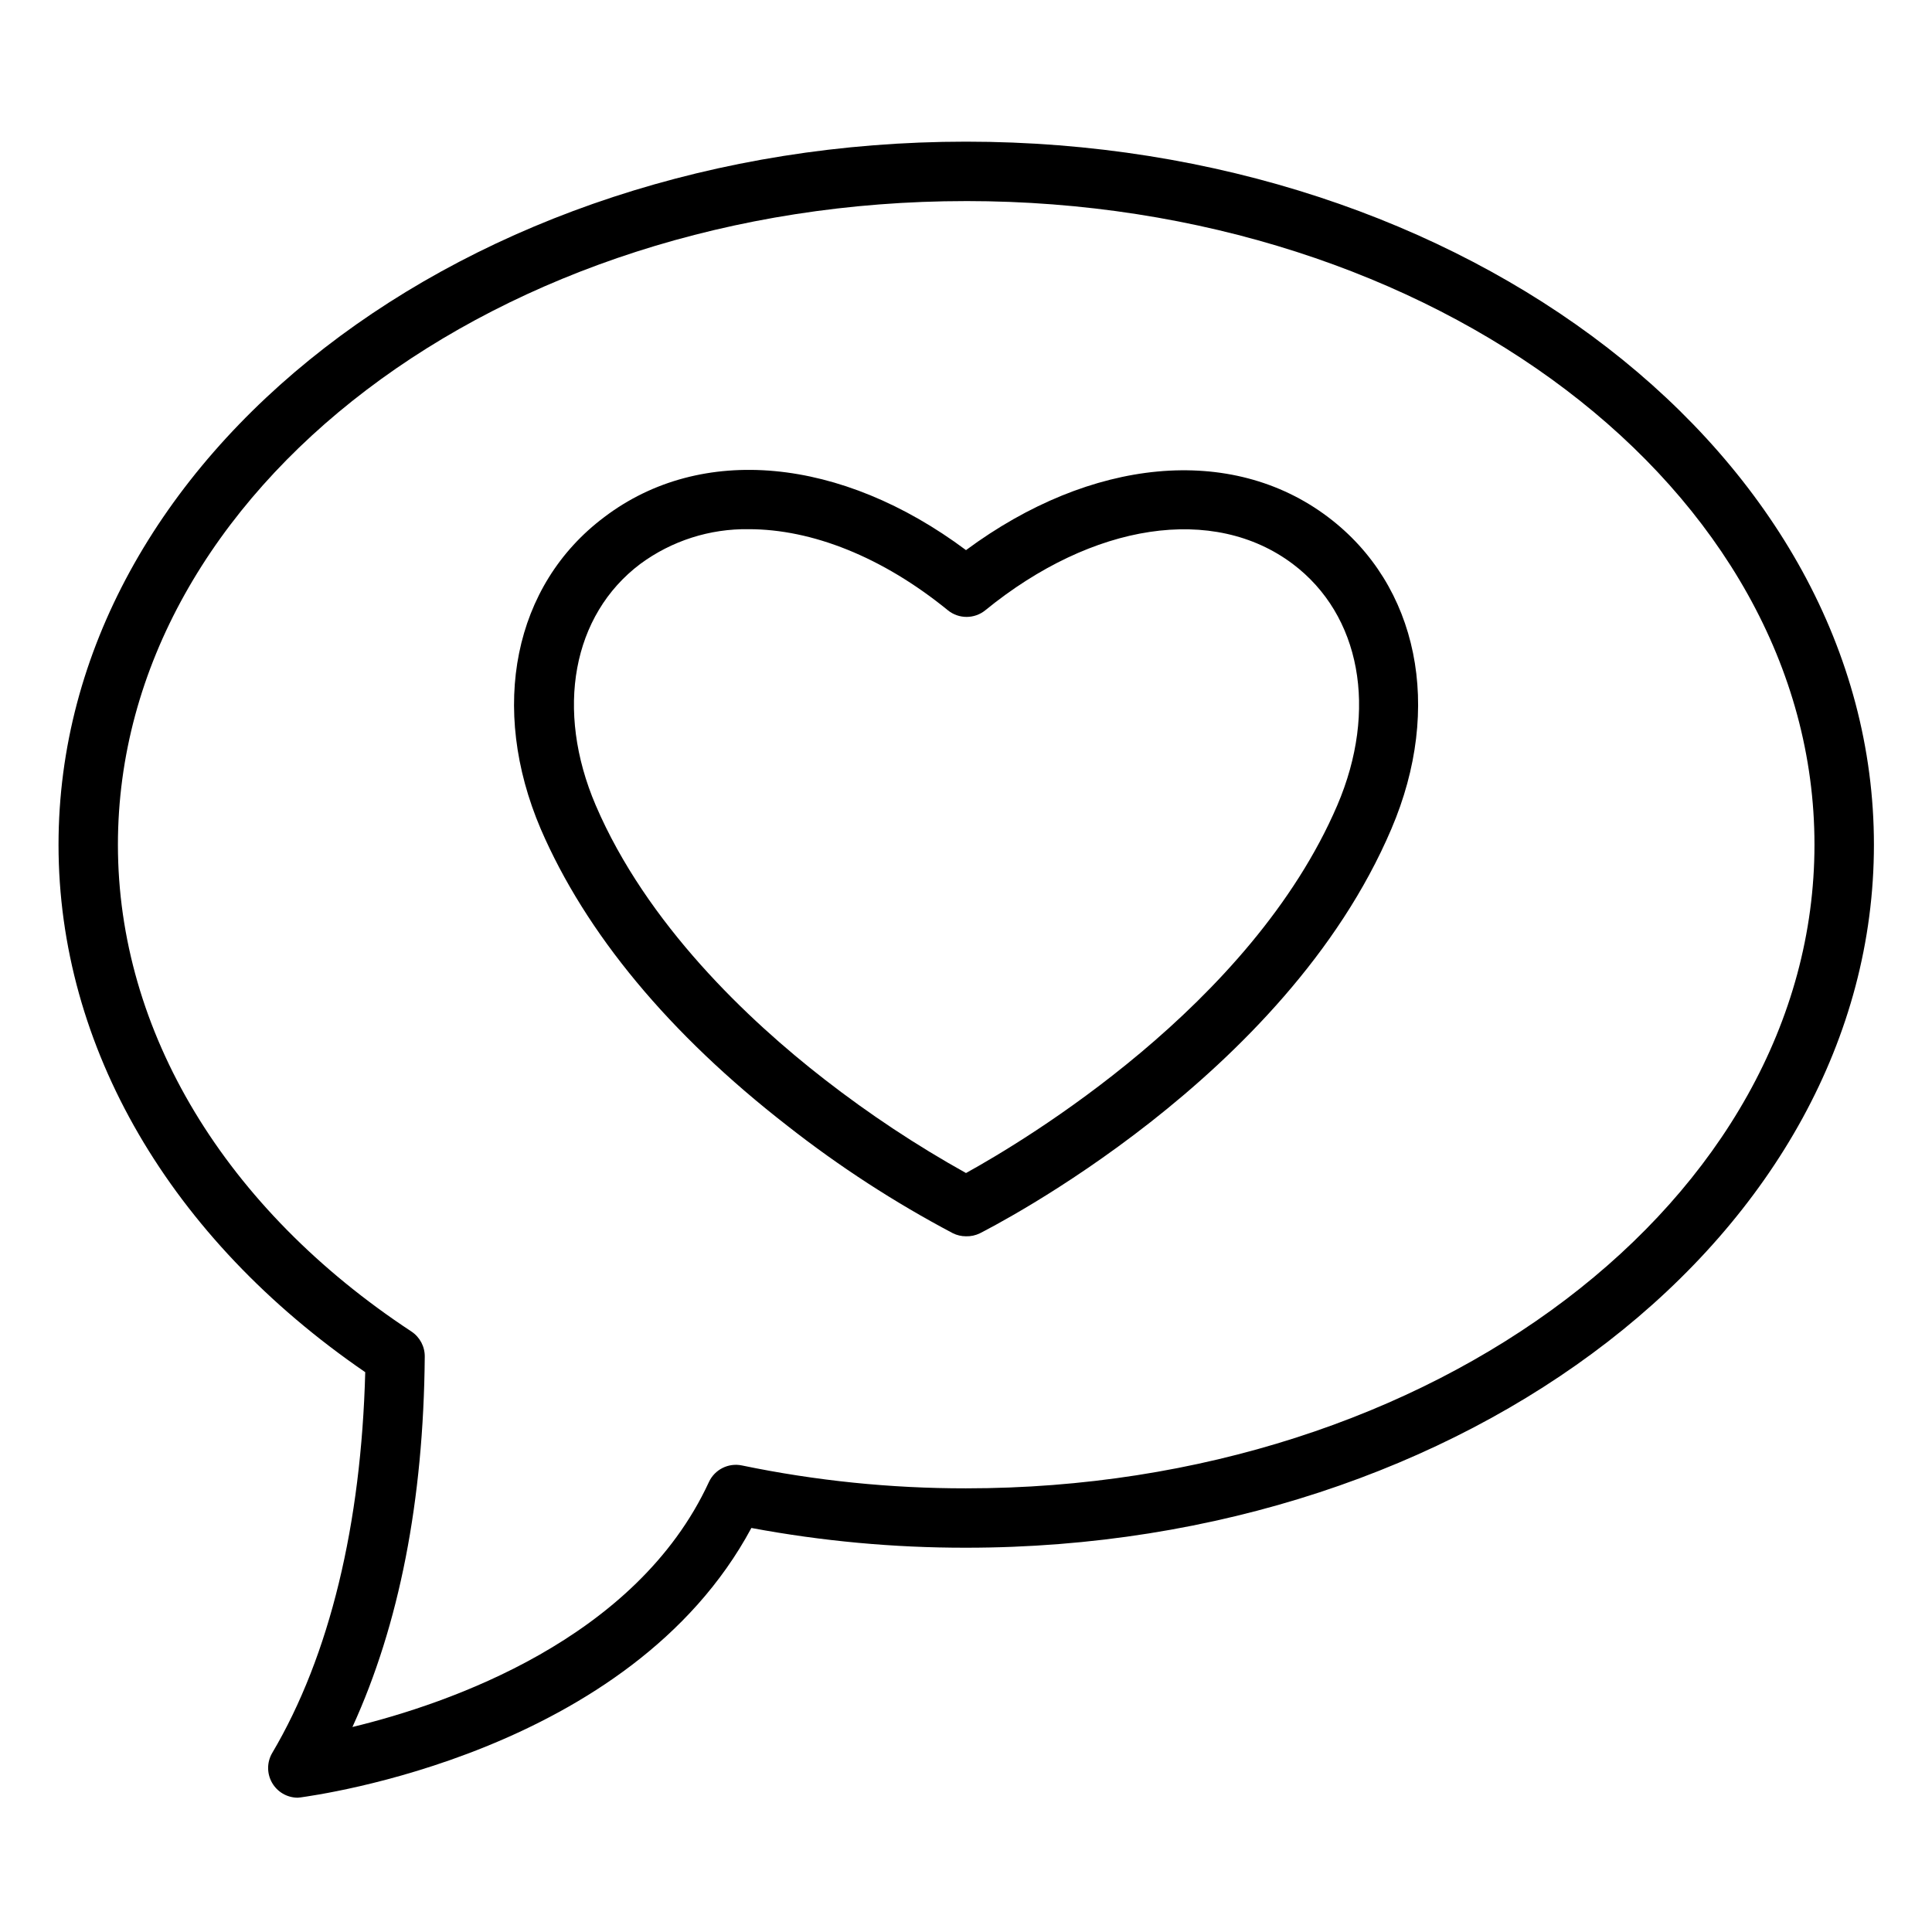
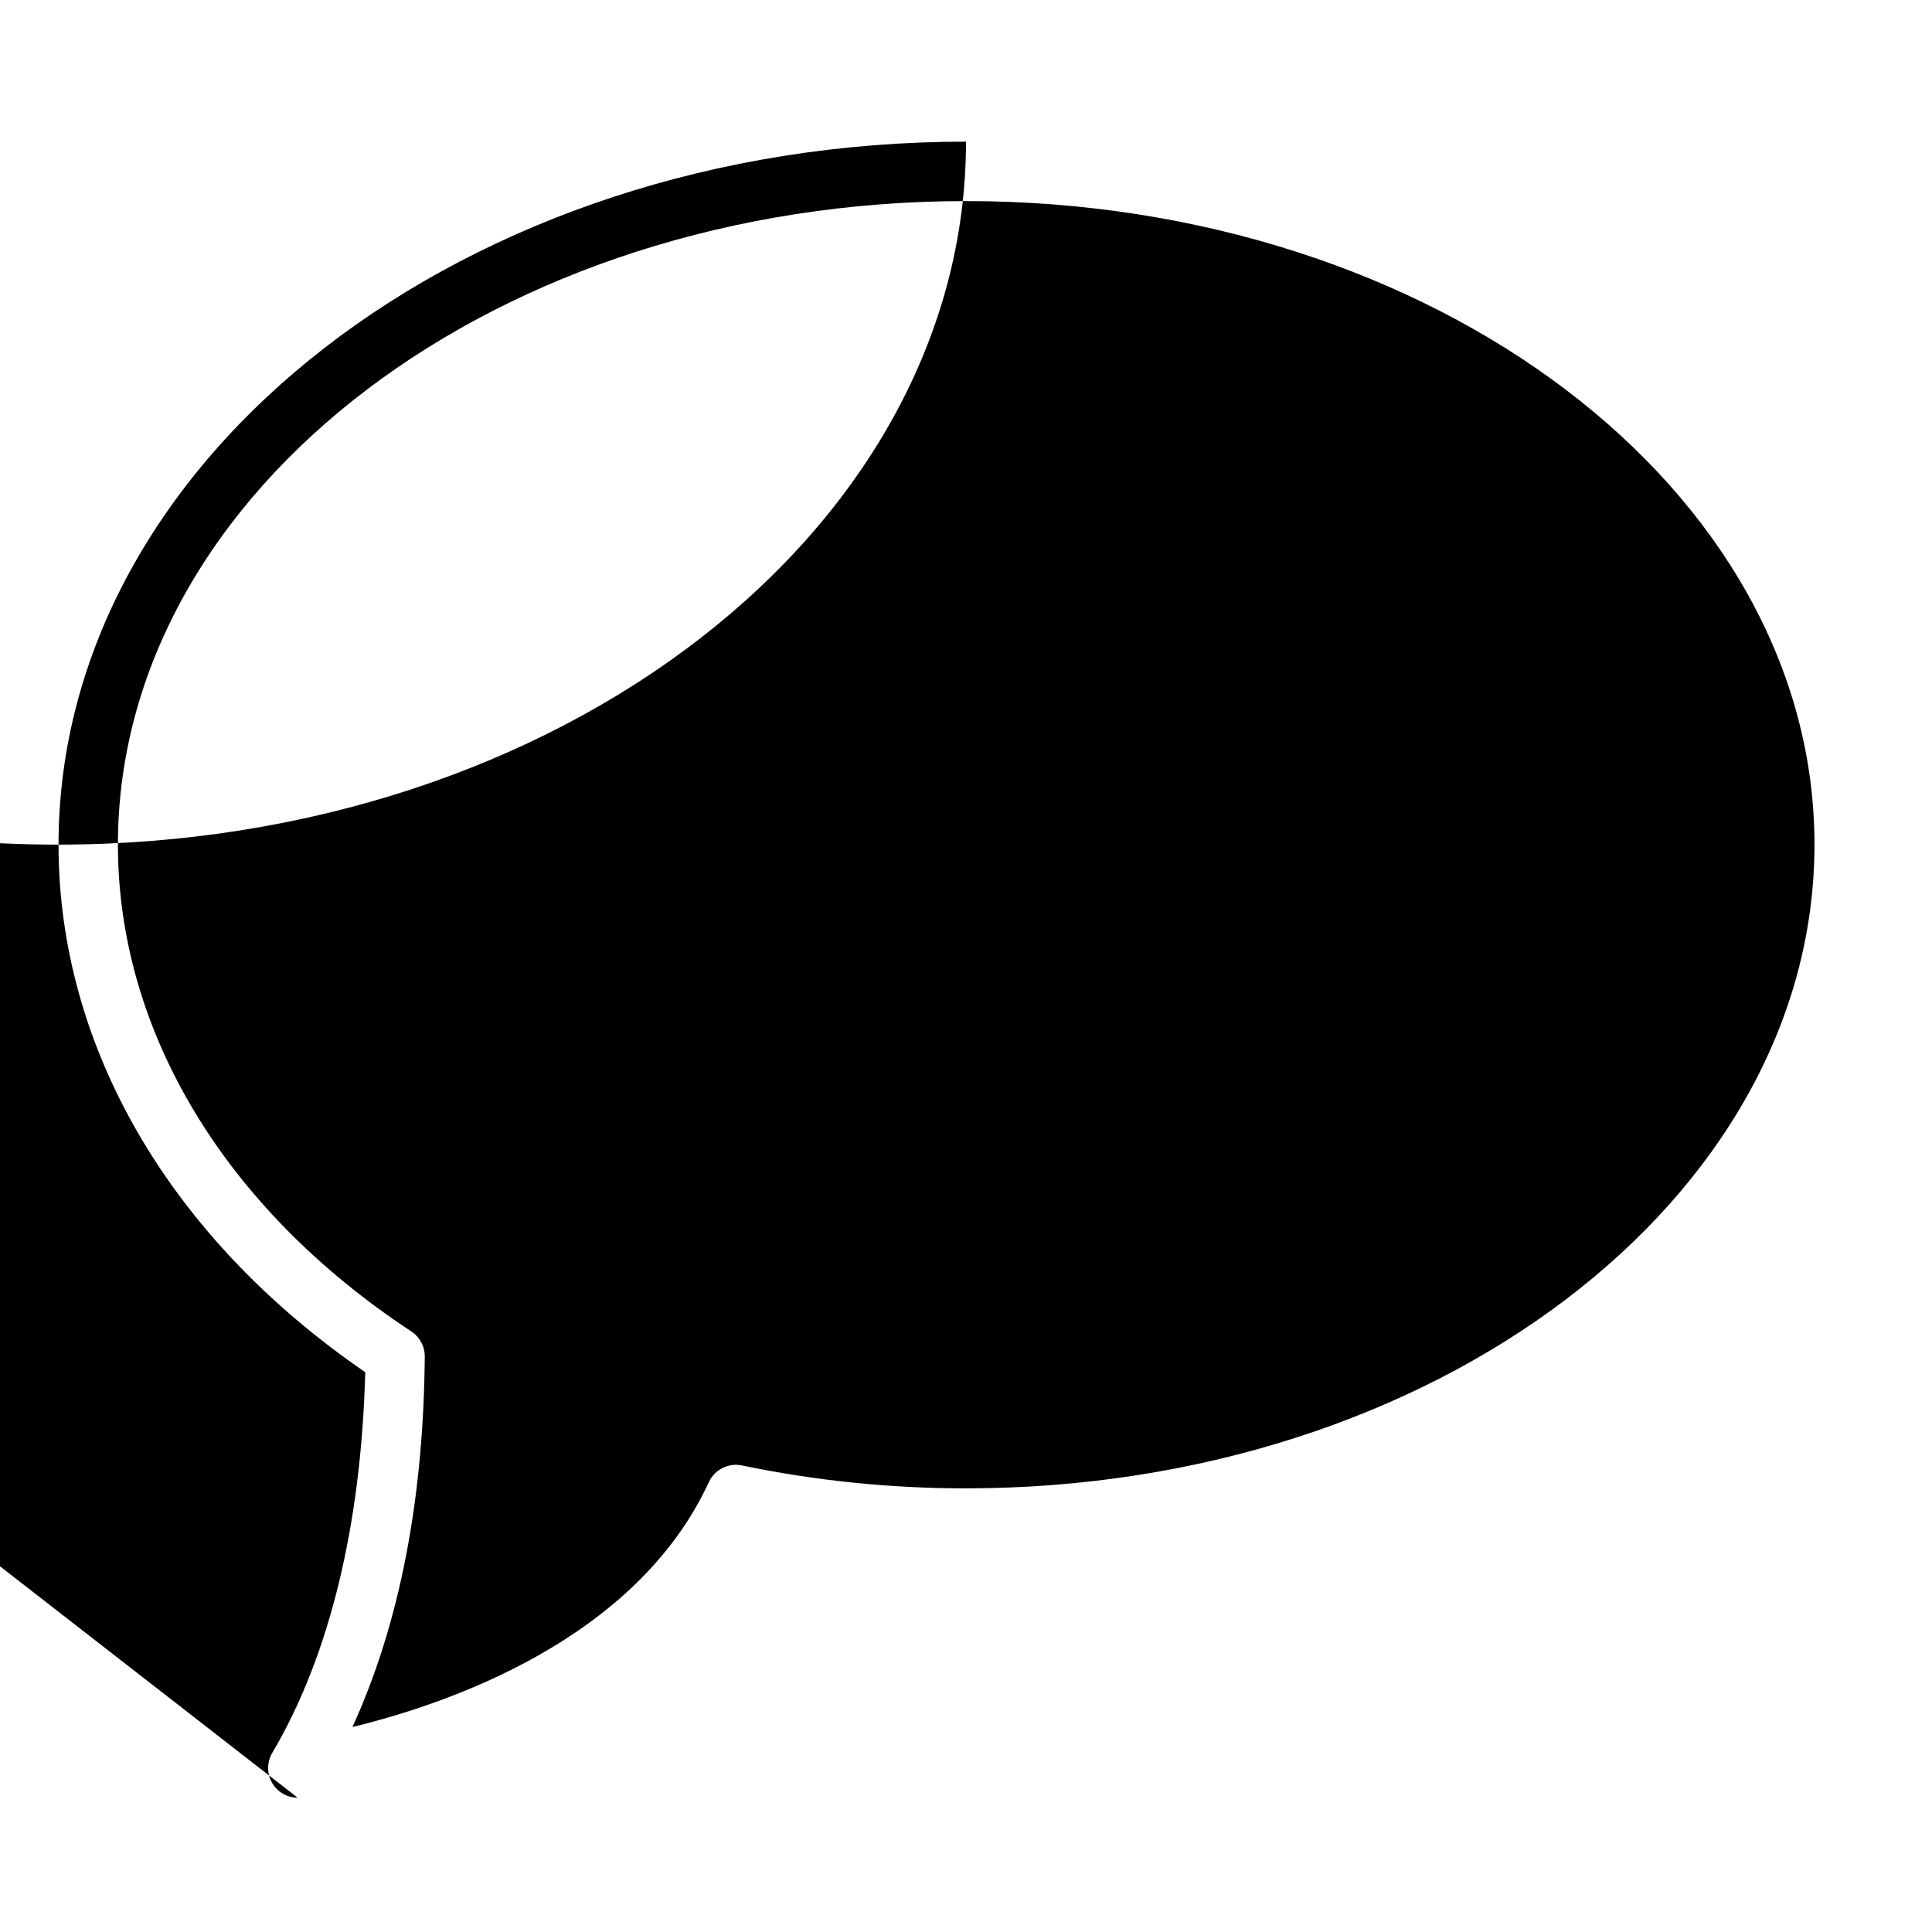
<svg xmlns="http://www.w3.org/2000/svg" fill="#000000" width="800px" height="800px" version="1.1" viewBox="144 144 512 512">
  <g>
-     <path d="m222.88 620.41c-2.805-0.016-5.387-1.523-6.781-3.957-1.395-2.43-1.391-5.422 0.012-7.852 15.312-25.859 23.617-60.691 24.68-100.96-51.762-35.504-81.281-86.199-81.281-139.77 0-102.77 107.93-186.33 240.49-186.33s240.61 83.562 240.61 186.33c-0.004 102.77-107.81 186.29-240.61 186.29-19.082 0.023-38.121-1.73-56.875-5.234-32.117 59.867-115.8 70.848-119.42 71.398zm177.12-423.12c-123.91 0-224.75 76.516-224.75 170.59 0 49.398 28.34 96.434 77.777 128.98h-0.004c2.234 1.473 3.57 3.977 3.543 6.652-0.316 38.18-6.769 71.086-19.168 98.164 25.465-6.18 75.219-23.223 94.465-64.906 1.535-3.336 5.18-5.168 8.777-4.406 19.523 4.051 39.414 6.082 59.355 6.062 123.98 0 224.86-76.516 224.86-170.59 0-94.074-100.76-170.55-224.86-170.55z" />
-     <path d="m400 471.63c-1.219 0-2.418-0.281-3.504-0.824-15.395-8.137-30.031-17.633-43.73-28.379-31.488-24.441-53.57-51.168-65.457-78.719-13.738-32.195-7.164-64.668 16.809-82.656 25.703-19.523 62.82-15.941 95.883 8.734 33.141-24.52 70.297-28.102 95.922-8.777 23.969 18.066 30.543 50.539 16.809 82.656-28.109 66.047-105.8 105.48-109.07 107.18-1.141 0.551-2.394 0.82-3.66 0.785zm-57.547-187.39c-10.34-0.164-20.449 3.07-28.77 9.207-17.988 13.539-22.633 38.652-11.809 63.961 13.5 31.488 40.422 56.953 60.613 72.621 11.852 9.223 24.391 17.523 37.512 24.836 15.191-8.383 75.57-44.281 98.398-97.457 10.824-25.309 6.18-50.422-11.809-63.961-20.941-15.742-52.938-10.98-81.477 12.281h0.004c-2.891 2.344-7.031 2.344-9.922 0-17.434-14.207-36.094-21.488-52.742-21.488z" />
+     <path d="m222.88 620.41c-2.805-0.016-5.387-1.523-6.781-3.957-1.395-2.43-1.391-5.422 0.012-7.852 15.312-25.859 23.617-60.691 24.68-100.96-51.762-35.504-81.281-86.199-81.281-139.77 0-102.77 107.93-186.33 240.49-186.33c-0.004 102.77-107.81 186.29-240.61 186.29-19.082 0.023-38.121-1.73-56.875-5.234-32.117 59.867-115.8 70.848-119.42 71.398zm177.12-423.12c-123.91 0-224.75 76.516-224.75 170.59 0 49.398 28.34 96.434 77.777 128.98h-0.004c2.234 1.473 3.57 3.977 3.543 6.652-0.316 38.18-6.769 71.086-19.168 98.164 25.465-6.18 75.219-23.223 94.465-64.906 1.535-3.336 5.18-5.168 8.777-4.406 19.523 4.051 39.414 6.082 59.355 6.062 123.98 0 224.86-76.516 224.86-170.59 0-94.074-100.76-170.55-224.86-170.55z" />
  </g>
</svg>